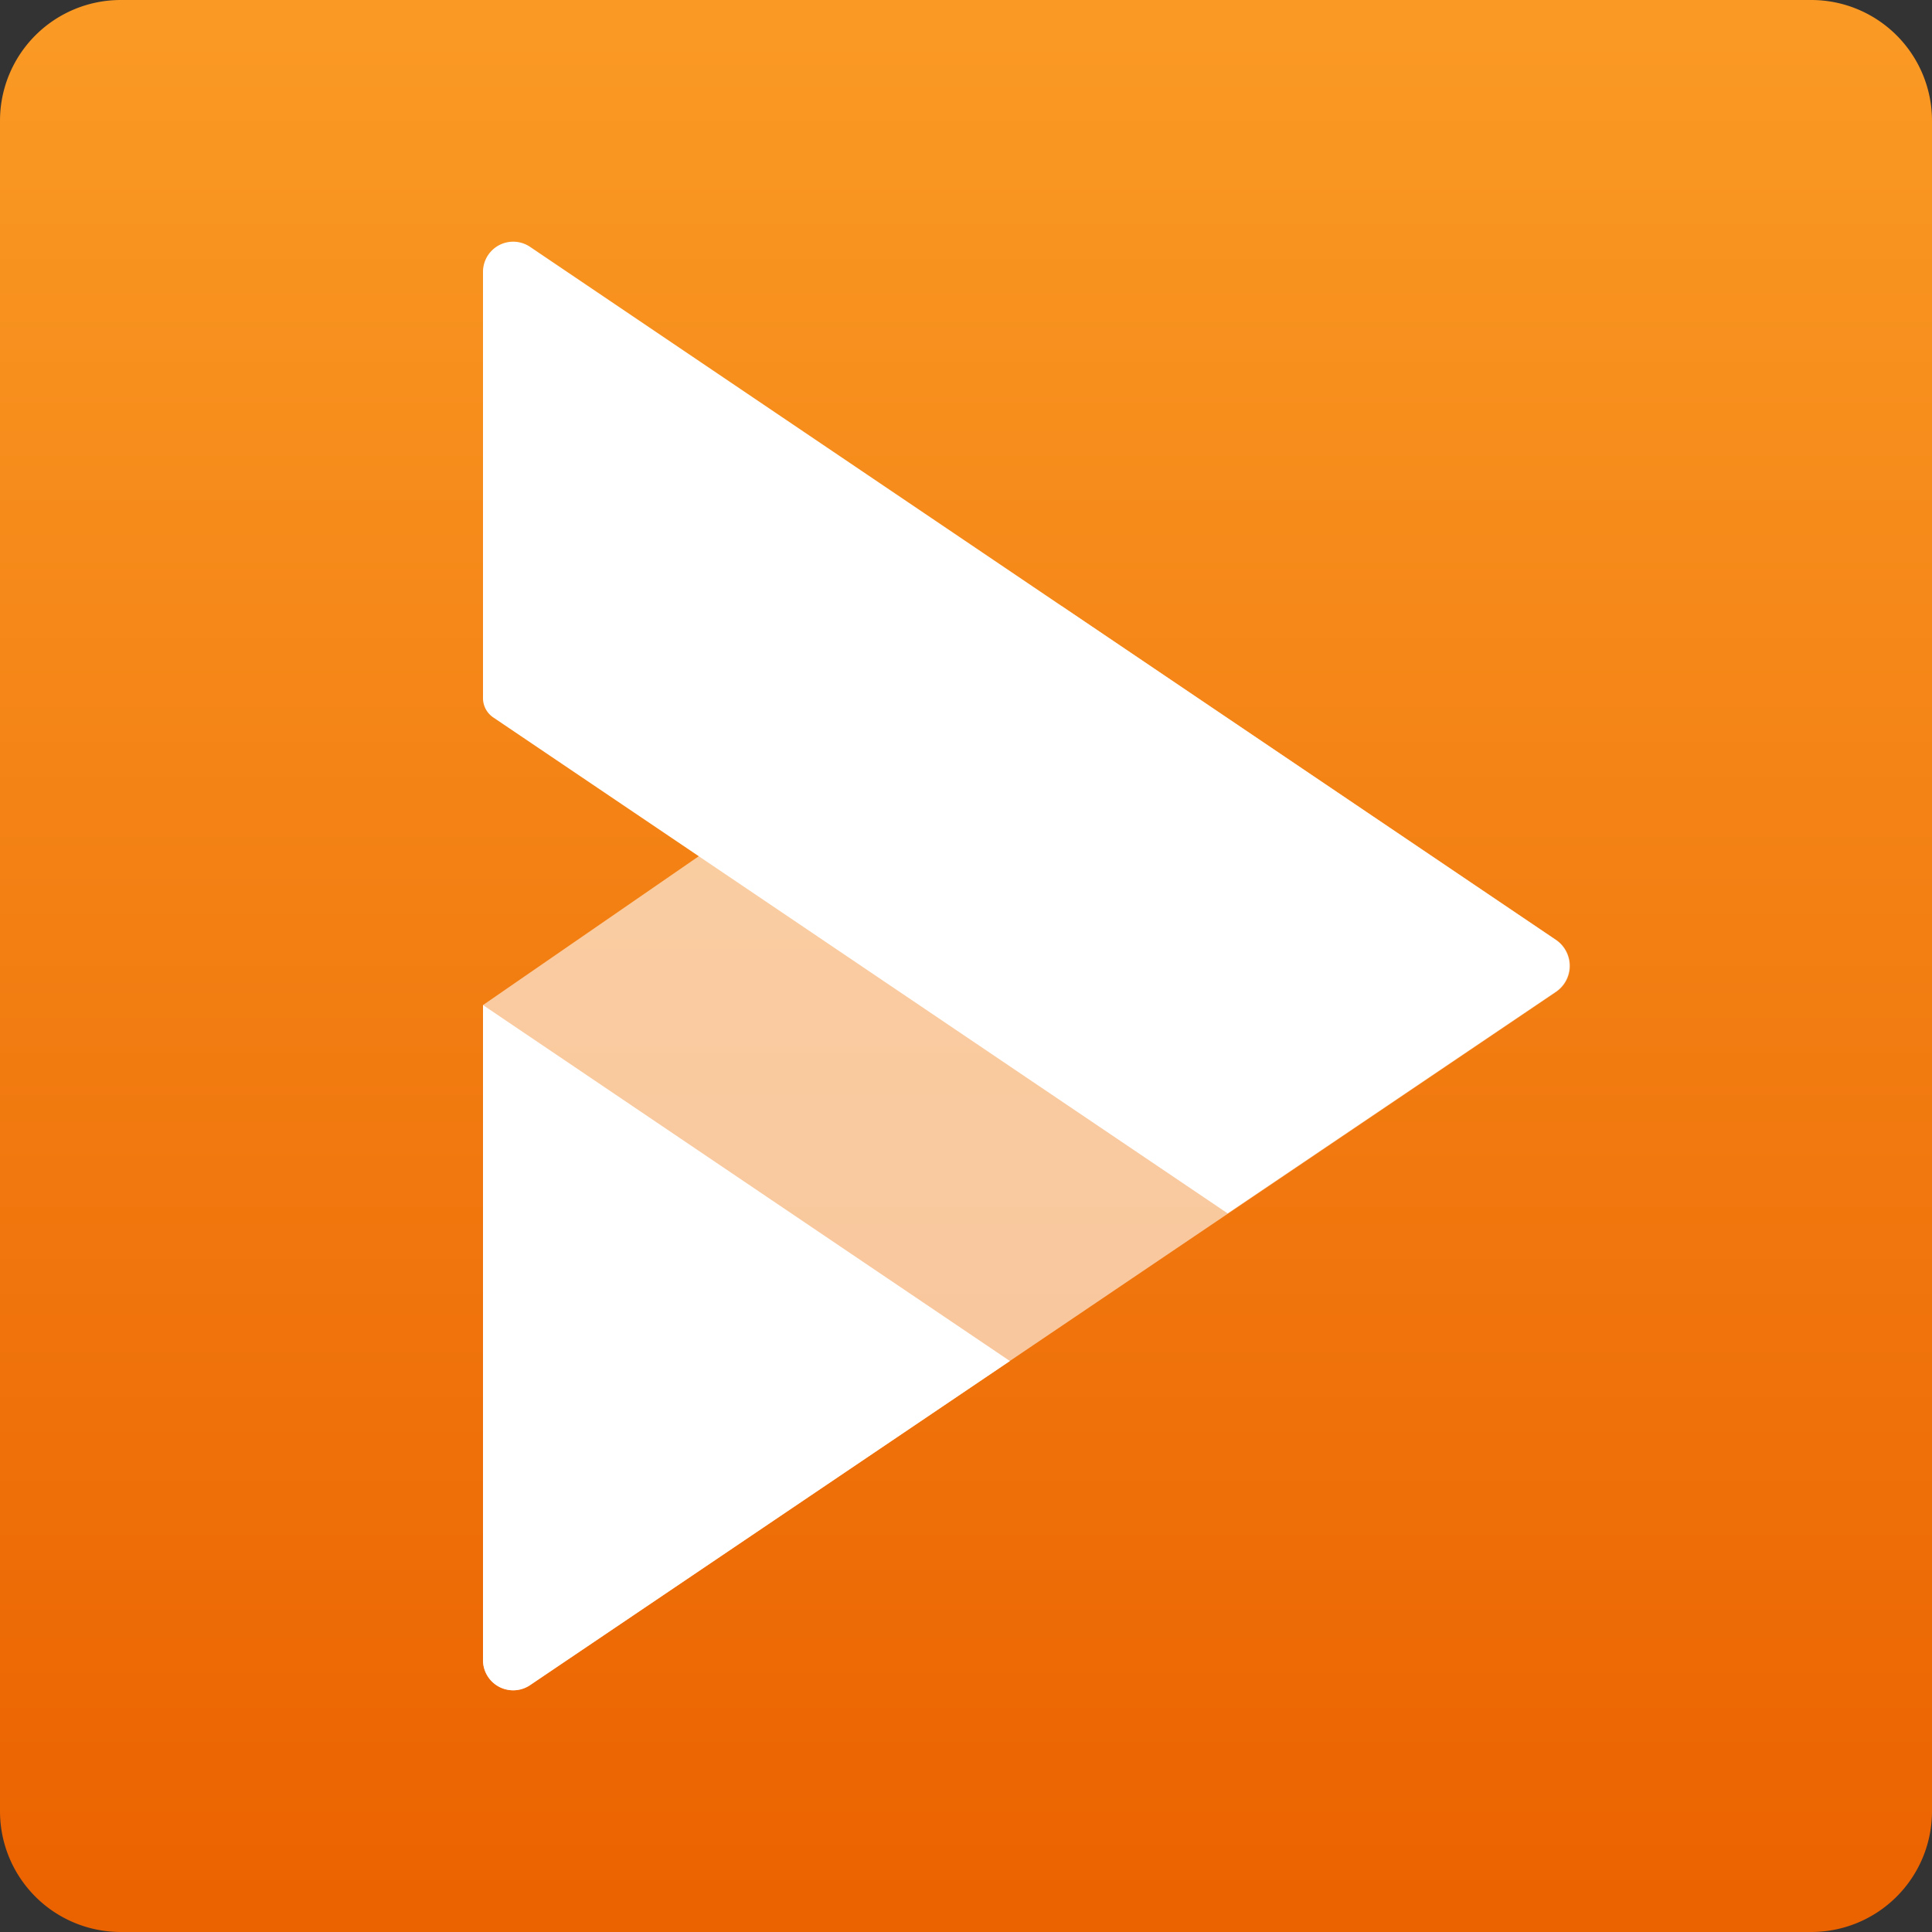
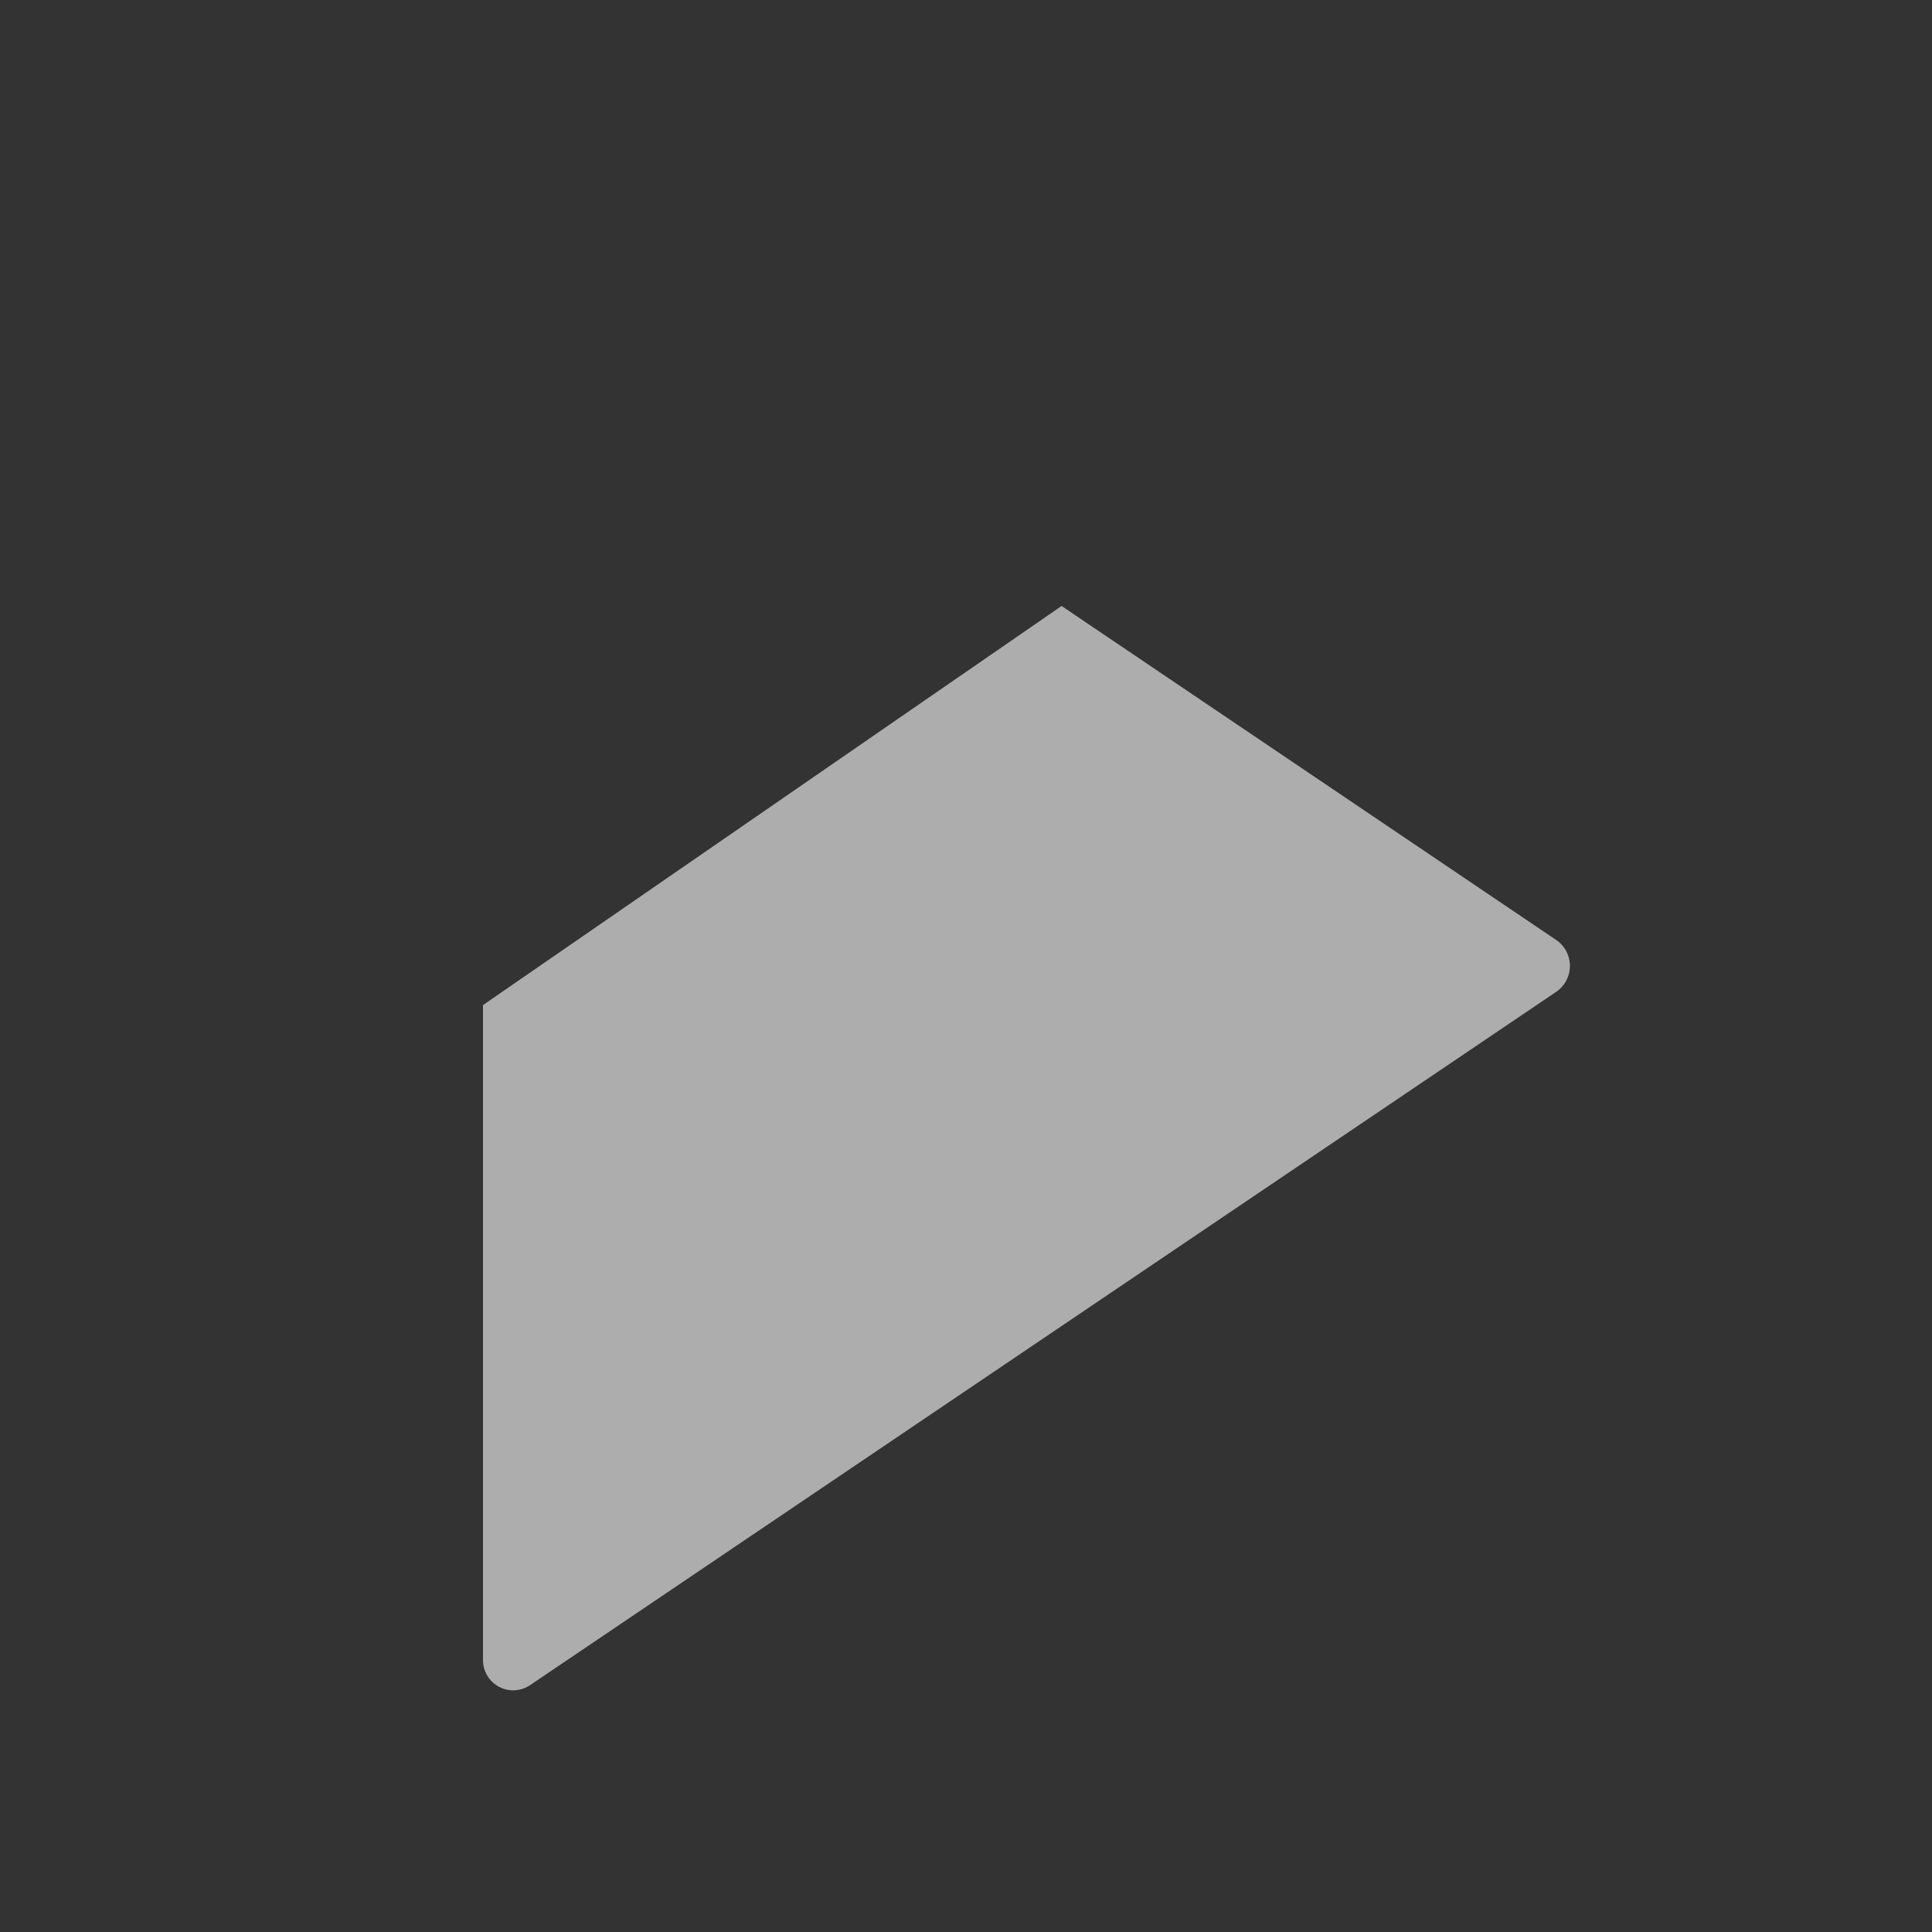
<svg xmlns="http://www.w3.org/2000/svg" width="32" height="32" fill="none">
  <rect width="100%" height="100%" fill="#333333" stroke="none" />
-   <path fill="url(#a)" d="M30 0H2a2 2 0 0 0-2 2v28a2 2 0 0 0 2 2h28a2 2 0 0 0 2-2V2a2 2 0 0 0-2-2Z" />
  <path fill="#fff" d="M17.583 10.037 8 16.647v10.84a.5.5 0 0 0 .777.426l17-11.486a.52.52 0 0 0 0-.857l-8.194-5.533Z" opacity=".6" />
-   <path fill="#fff" d="M8 16.647v10.84a.5.5 0 0 0 .777.426l7.95-5.37L8 16.647ZM25.777 15.573l-17-11.486A.5.5 0 0 0 8 4.513v7.037a.387.387 0 0 0 .17.333l12.163 8.214 5.43-3.667a.52.52 0 0 0 .014-.857Z" />
  <defs>
    <linearGradient id="a" x1="16" x2="16" y1="0" y2="32" gradientUnits="userSpaceOnUse">
      <stop stop-color="#FA9A24" />
      <stop offset="1" stop-color="#EB6200" />
    </linearGradient>
  </defs>
</svg>